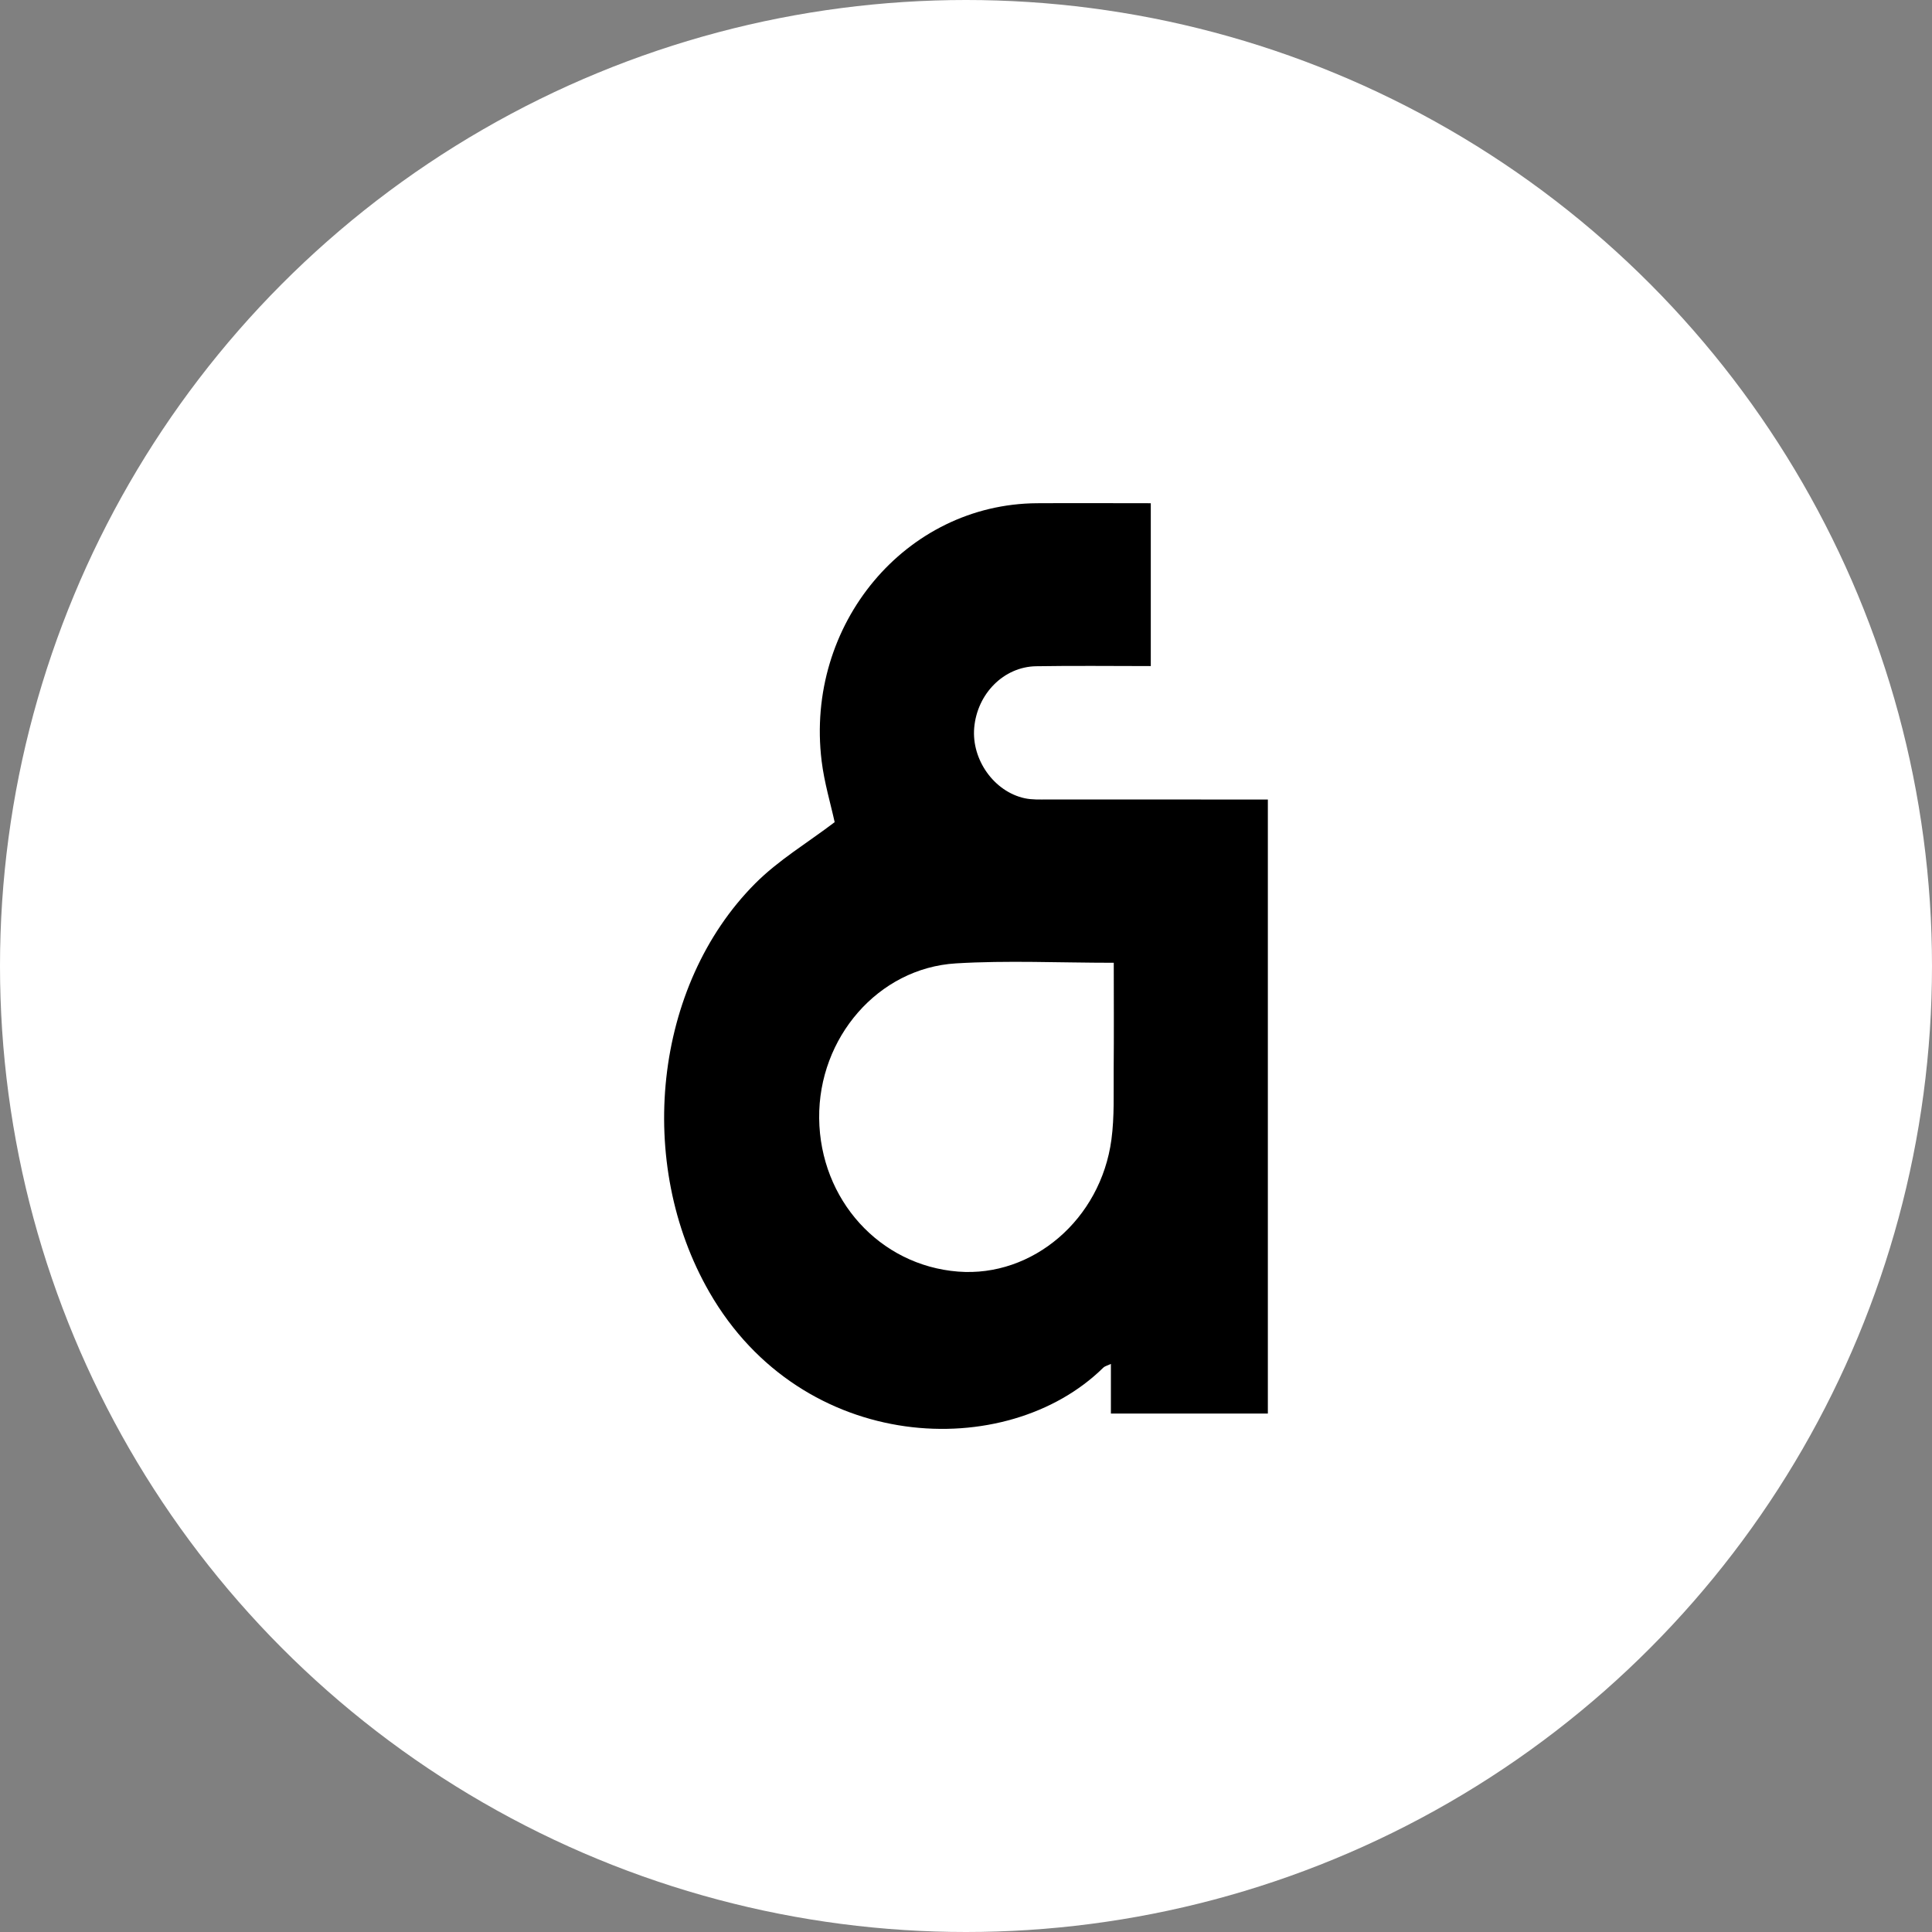
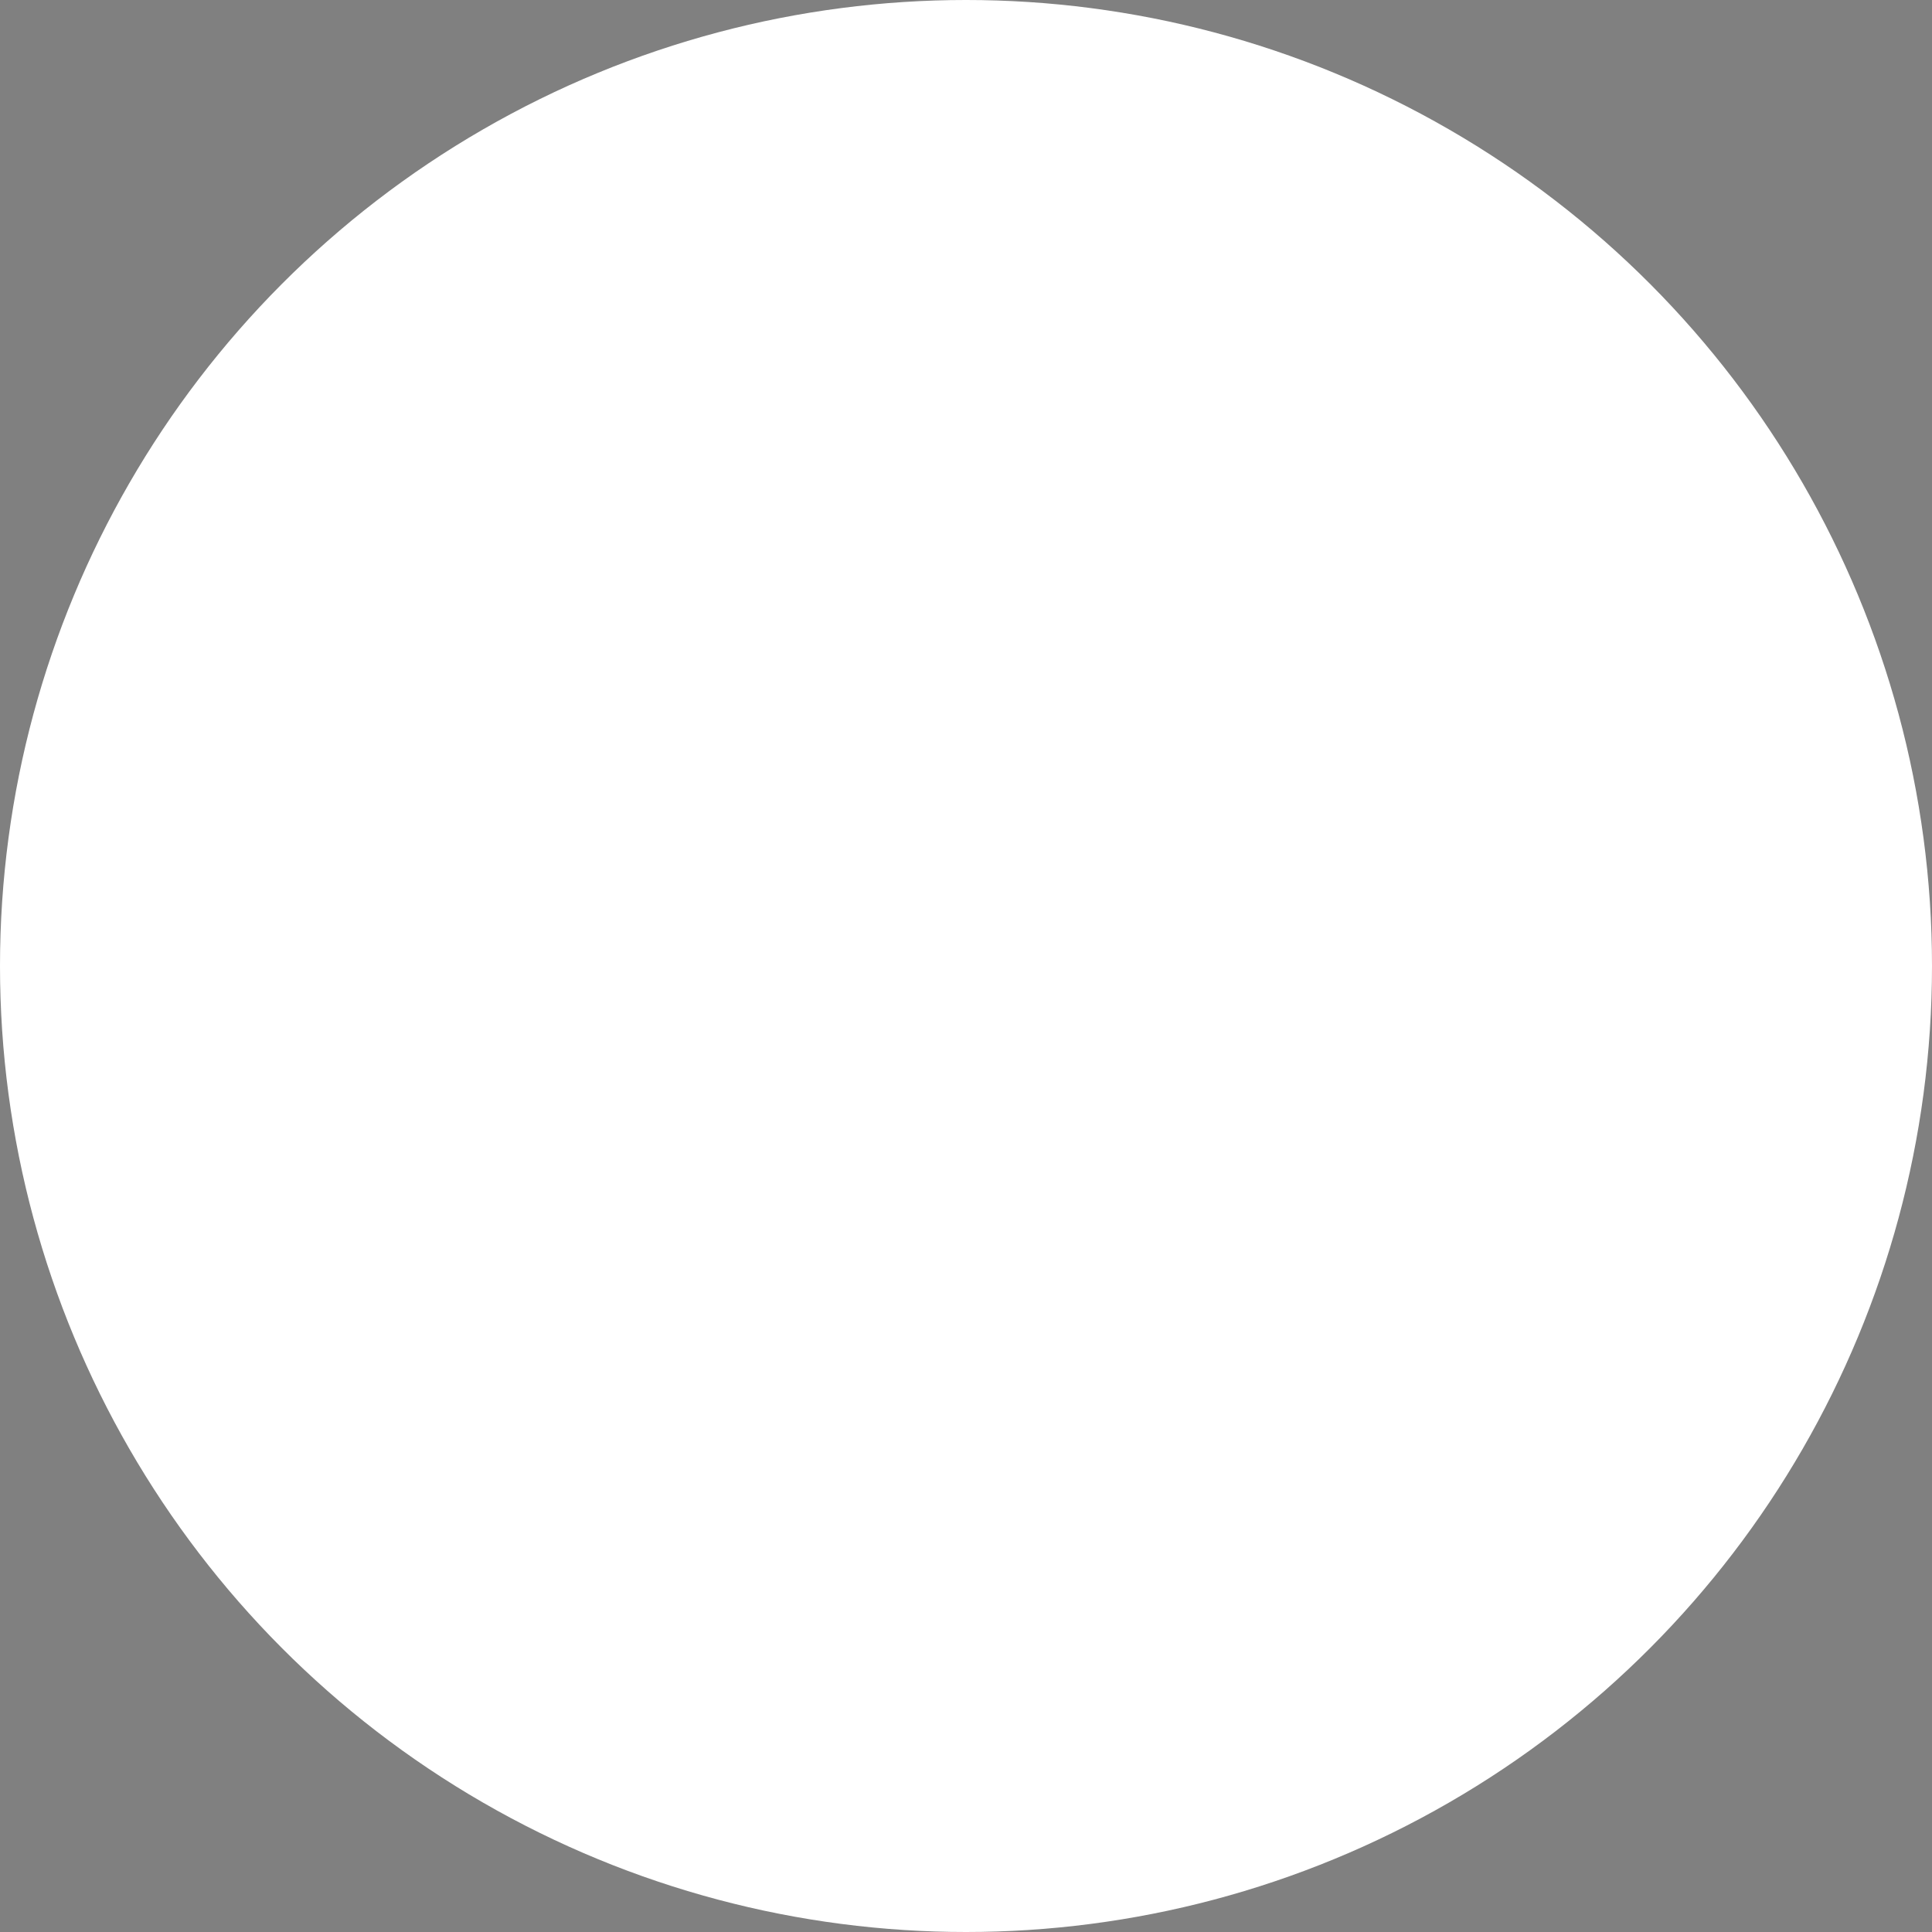
<svg xmlns="http://www.w3.org/2000/svg" width="96" height="96" viewBox="0 0 96 96" fill="none">
  <rect x="0" y="0" width="96" height="96" fill="#808080" stroke="none" />
  <circle cx="48" cy="48" r="48" fill="white" />
-   <path d="M62.999 39.726V70.238H55.2V67.772C55.007 67.864 54.894 67.886 54.824 67.956C50.025 72.684 39.878 72.248 35.253 64.216C31.557 57.801 32.474 48.973 37.521 43.904C38.681 42.738 40.123 41.881 41.474 40.853C41.276 39.945 40.958 38.891 40.826 37.812C39.997 31.02 45.005 25.045 51.529 25.005C53.392 24.994 55.258 25.005 57.182 25.005V33.097C55.261 33.097 53.373 33.073 51.485 33.105C49.871 33.132 48.556 34.473 48.408 36.161C48.27 37.747 49.394 39.336 50.918 39.665C51.284 39.744 51.672 39.726 52.05 39.726C55.665 39.73 59.279 39.728 62.997 39.728L62.999 39.726ZM55.343 47.84C52.624 47.84 50.053 47.715 47.499 47.87C43.631 48.103 40.66 51.571 40.704 55.569C40.749 59.612 43.71 62.88 47.607 63.185C51.306 63.475 54.694 60.598 55.226 56.626C55.38 55.482 55.328 54.305 55.338 53.143C55.354 51.406 55.342 49.666 55.342 47.84H55.343Z" fill="black" />
</svg>